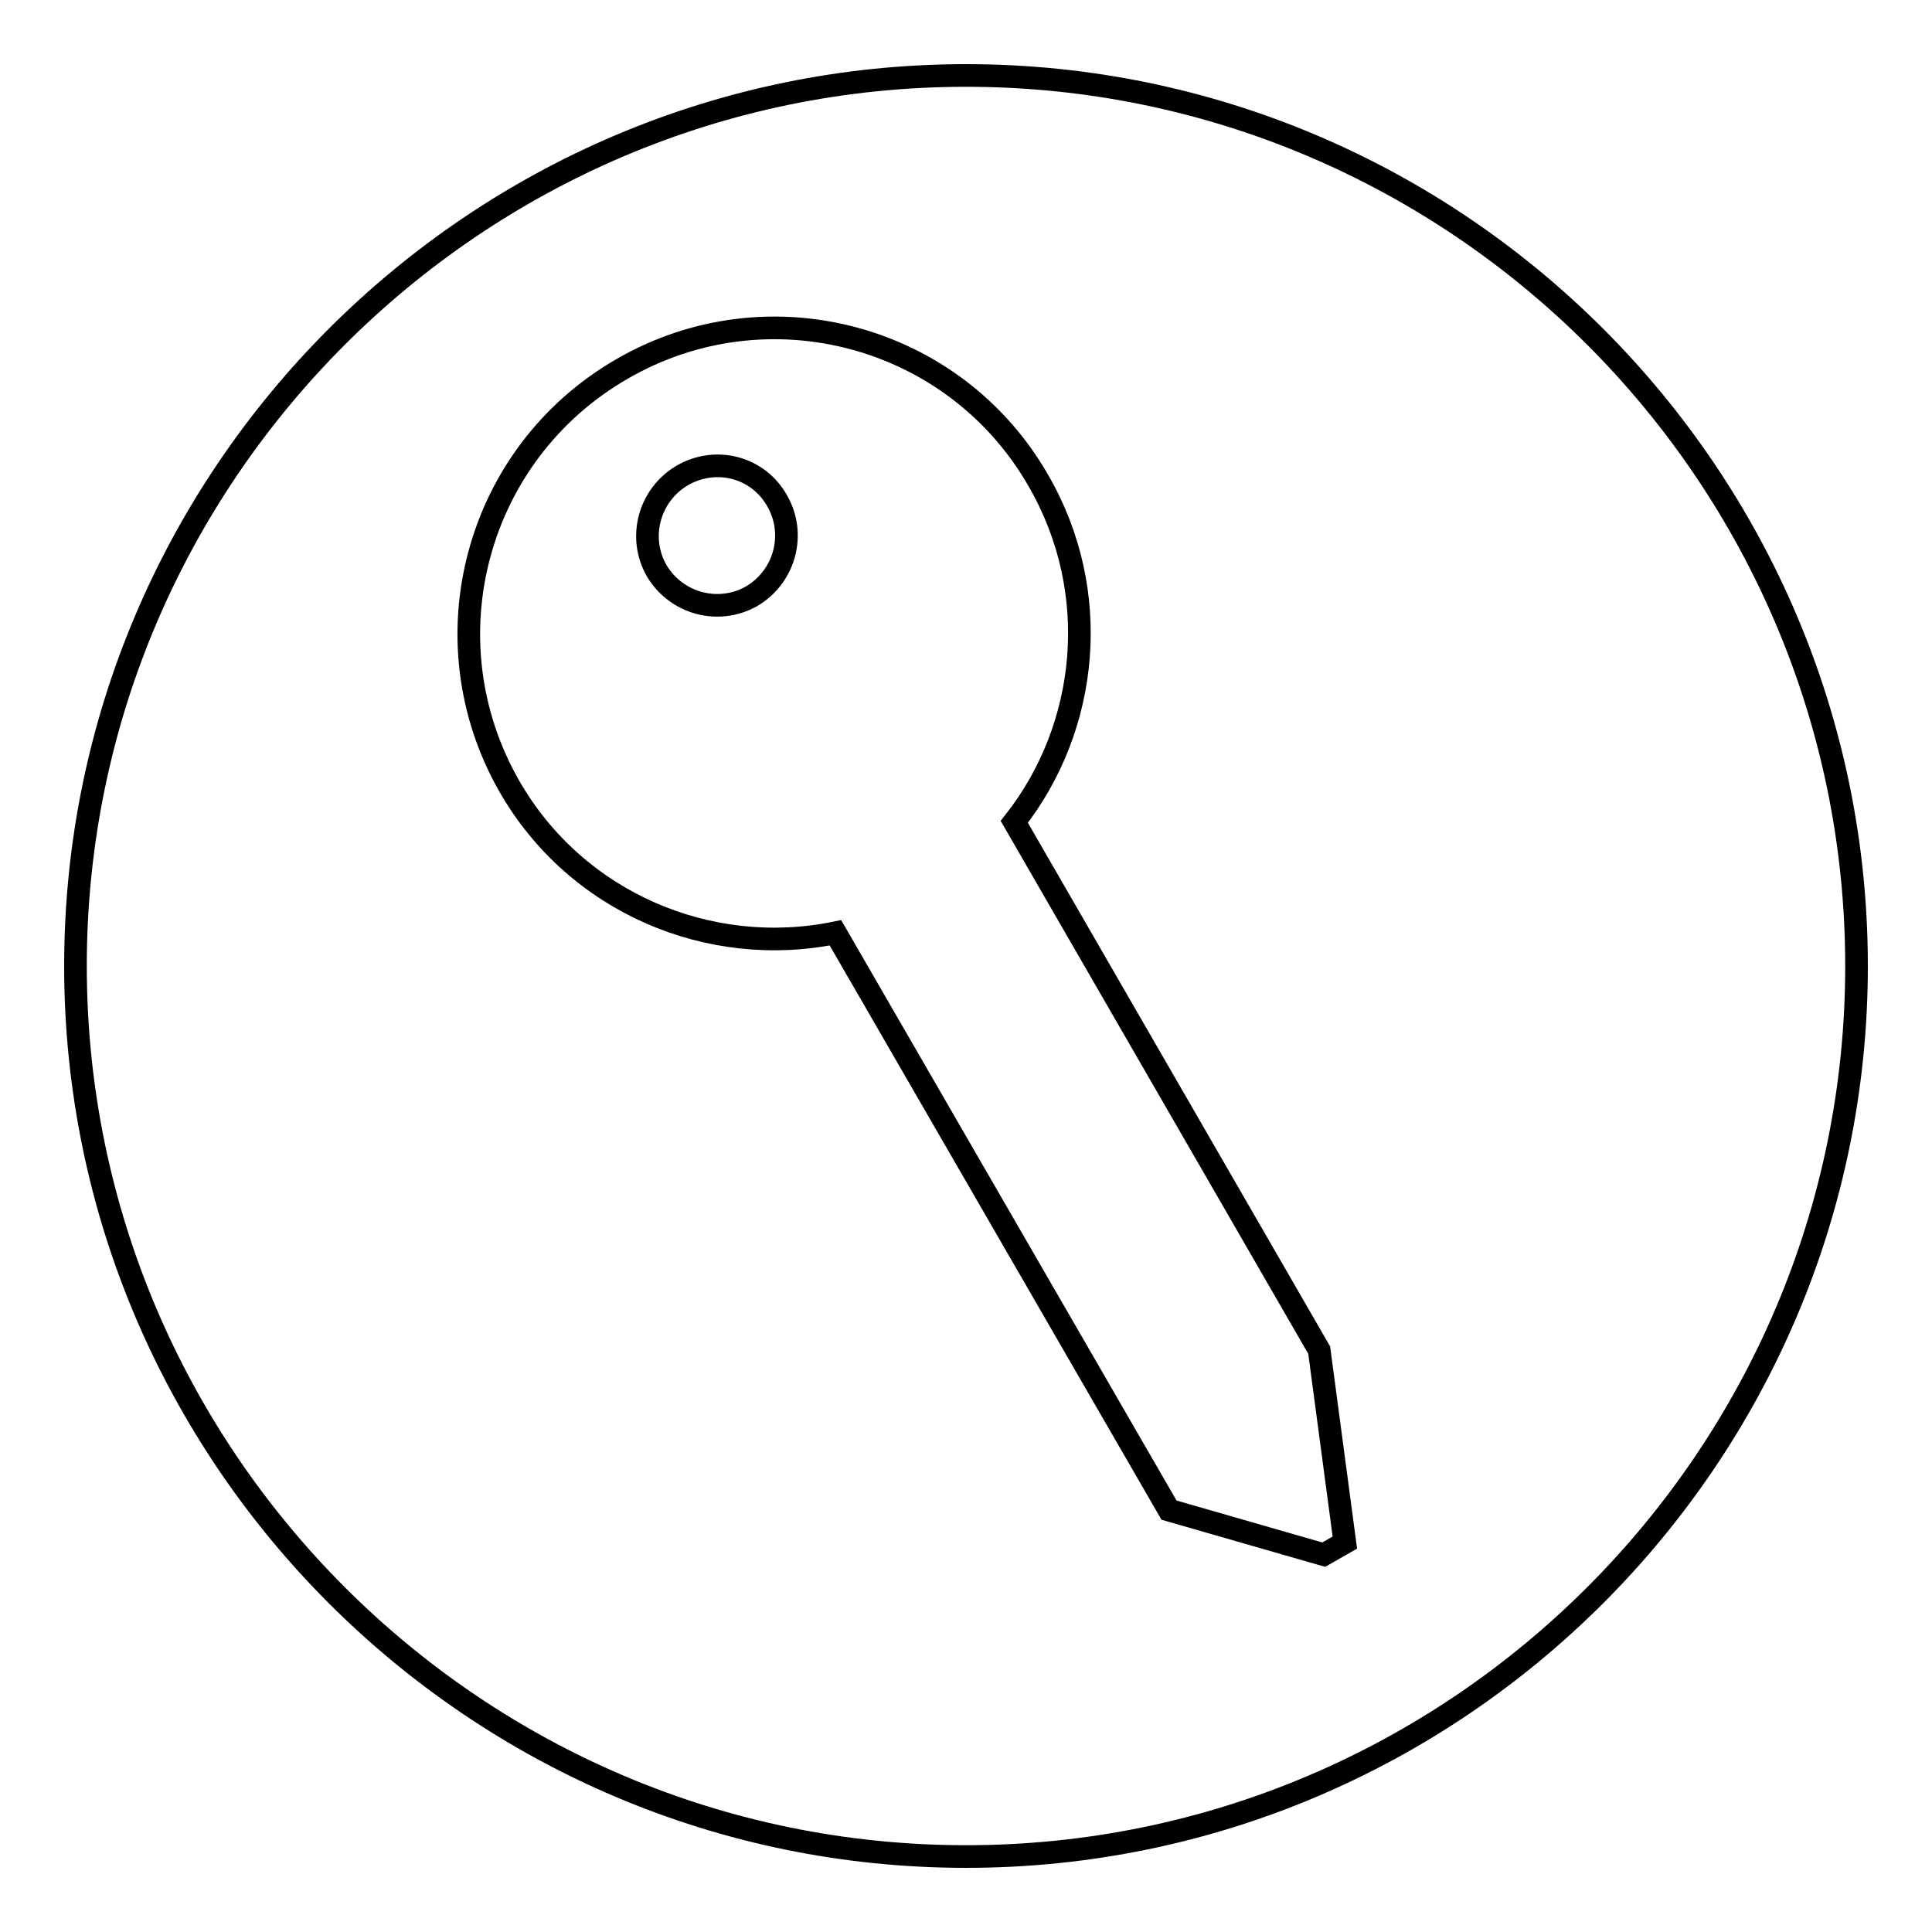
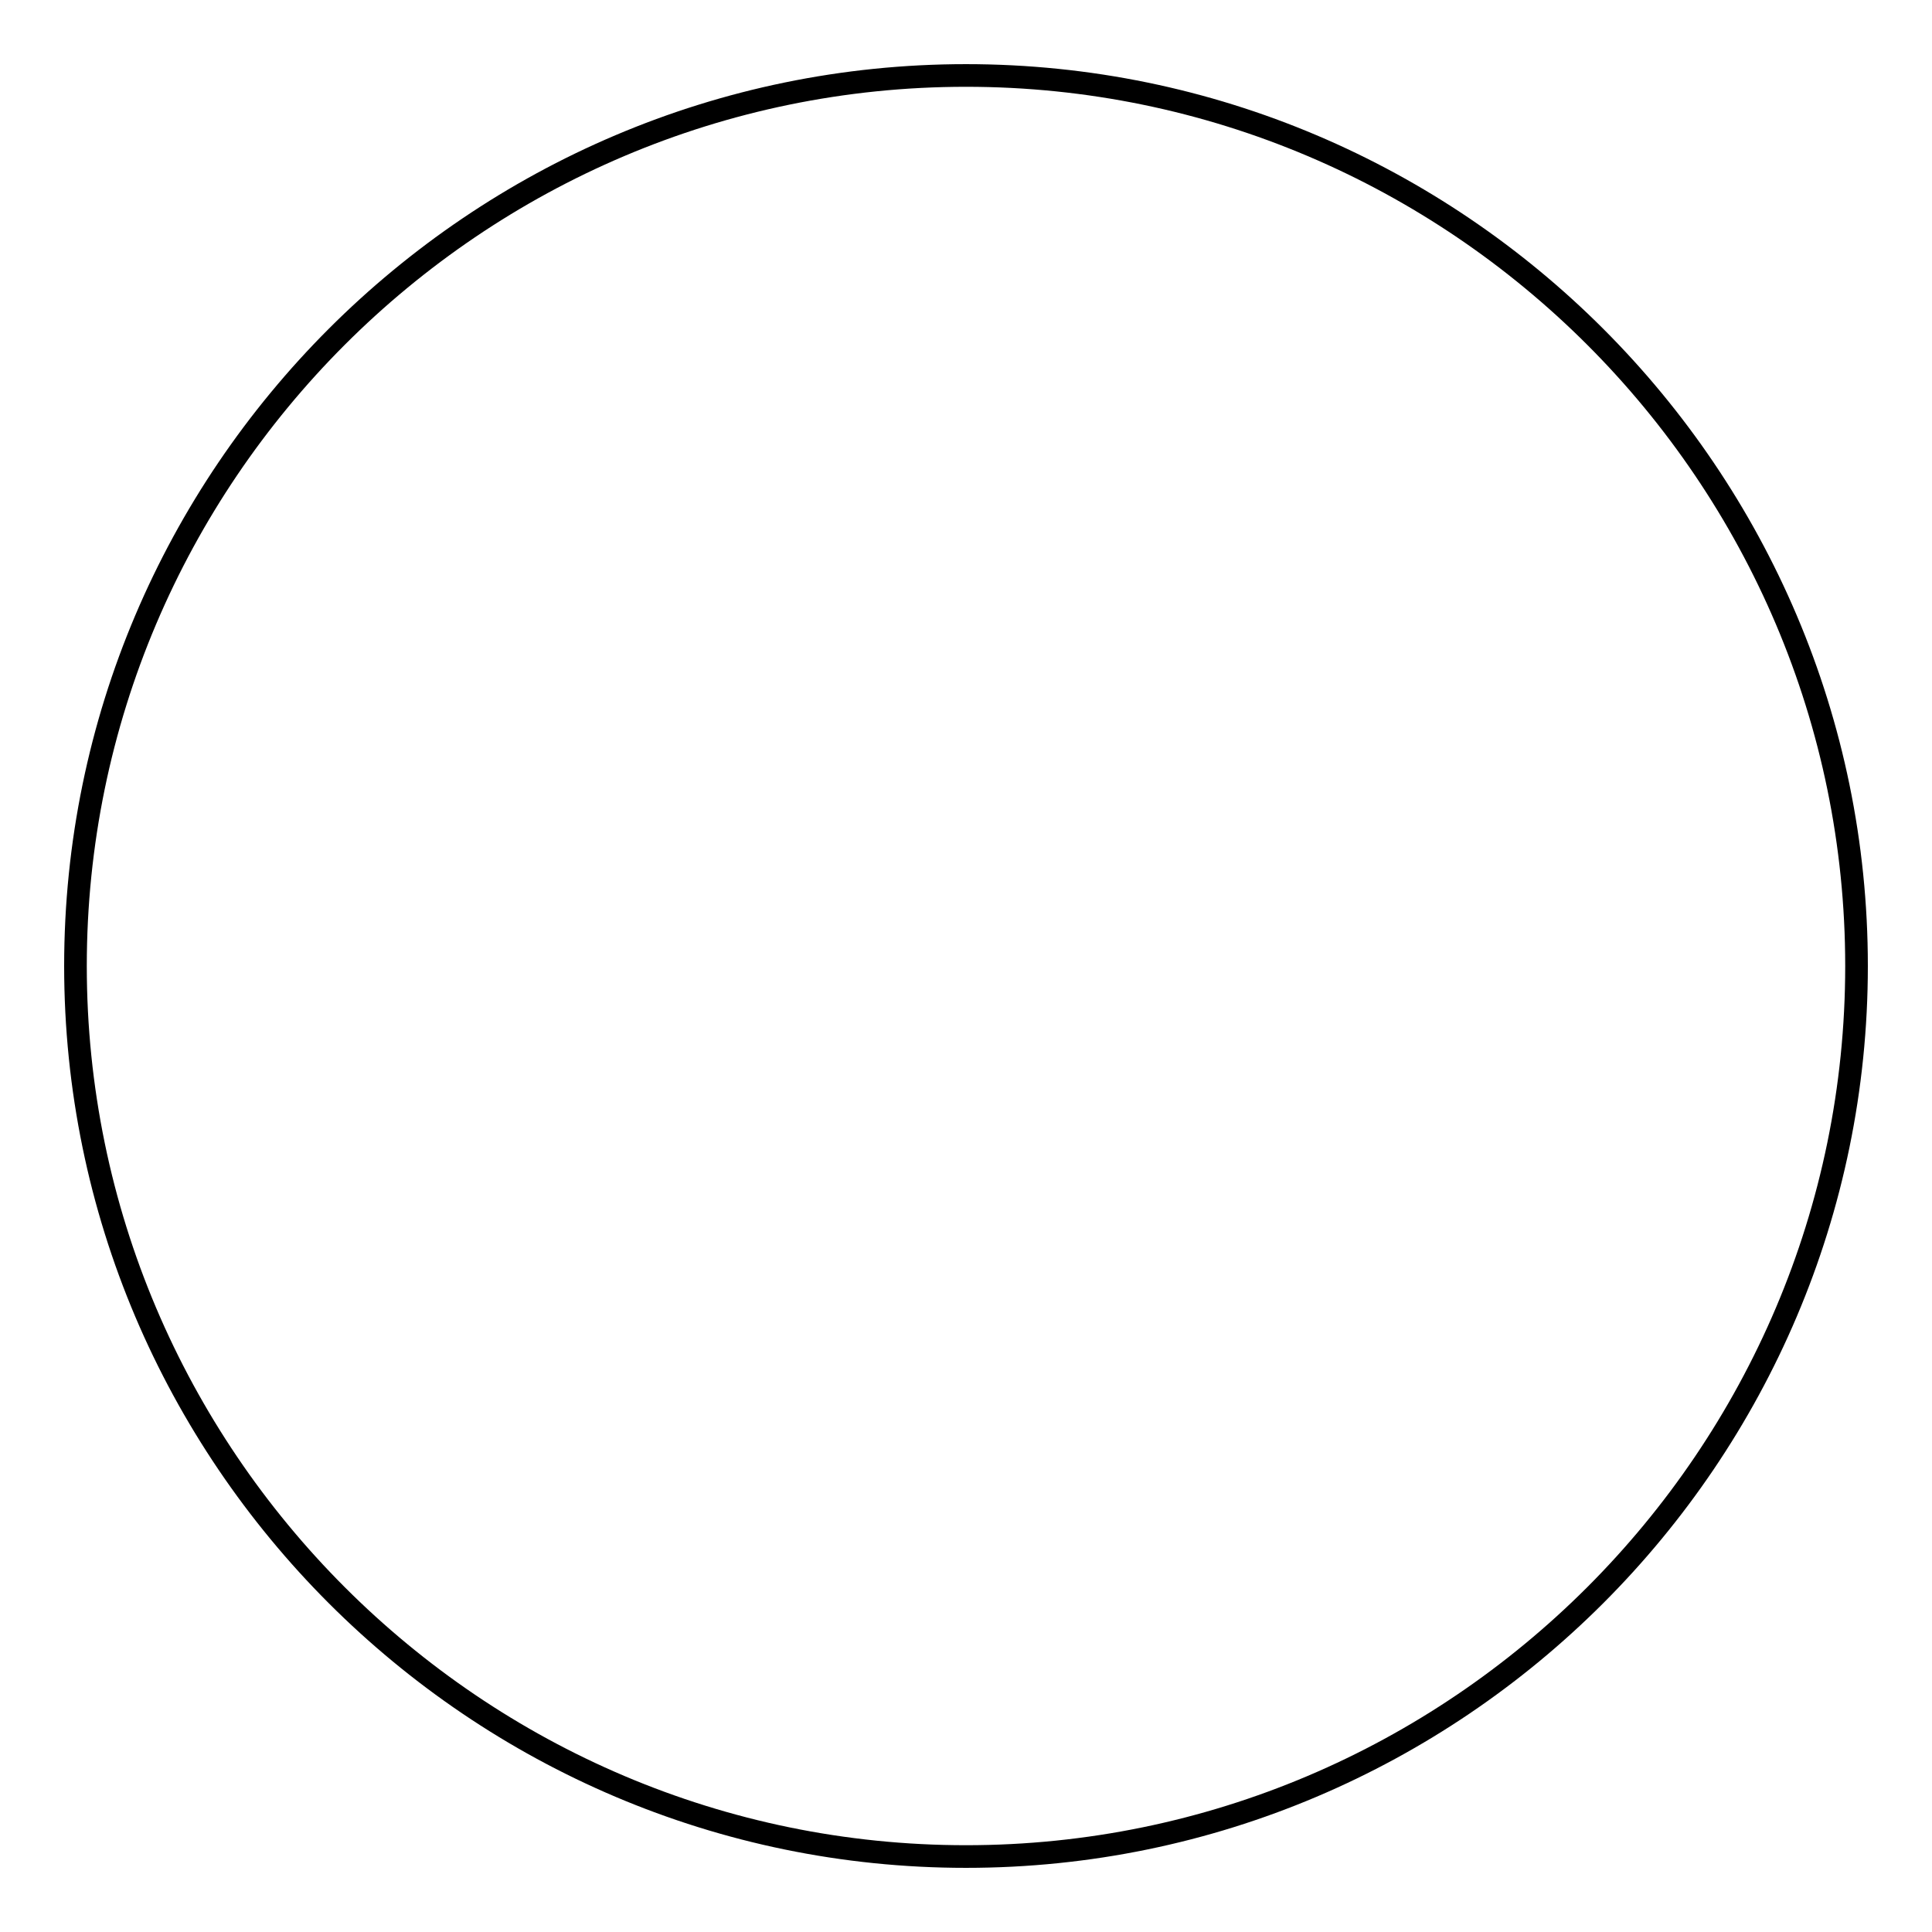
<svg xmlns="http://www.w3.org/2000/svg" version="1.1" x="0px" y="0px" viewBox="0 0 256 256" enable-background="new 0 0 256 256" xml:space="preserve">
  <g>
    <g>
      <path stroke-width="3" fill-opacity="0" stroke="#000000" d="M128,246c65,0,118-53,118-118S193,10,128,10S10,63,10,128S63,246,128,246z" />
-       <path stroke-width="3" fill-opacity="0" stroke="#000000" d="M82.4,48.9c19.3-11.2,44.1-4.6,55.2,14.8c8.5,14.7,6.7,32.6-3.2,45.2l40.4,70l3.4,25.5l-2.8,1.6l-20.5-5.9l-44.2-76.5c-16.6,3.4-34.3-3.9-43.2-19.4C56.4,84.8,63,60.1,82.4,48.9L82.4,48.9z M90.4,63c-4.4,2.6-5.9,8.2-3.4,12.6c2.6,4.4,8.2,5.9,12.6,3.4c4.4-2.6,5.9-8.2,3.4-12.6C100.5,61.9,94.9,60.4,90.4,63z" />
    </g>
  </g>
</svg>